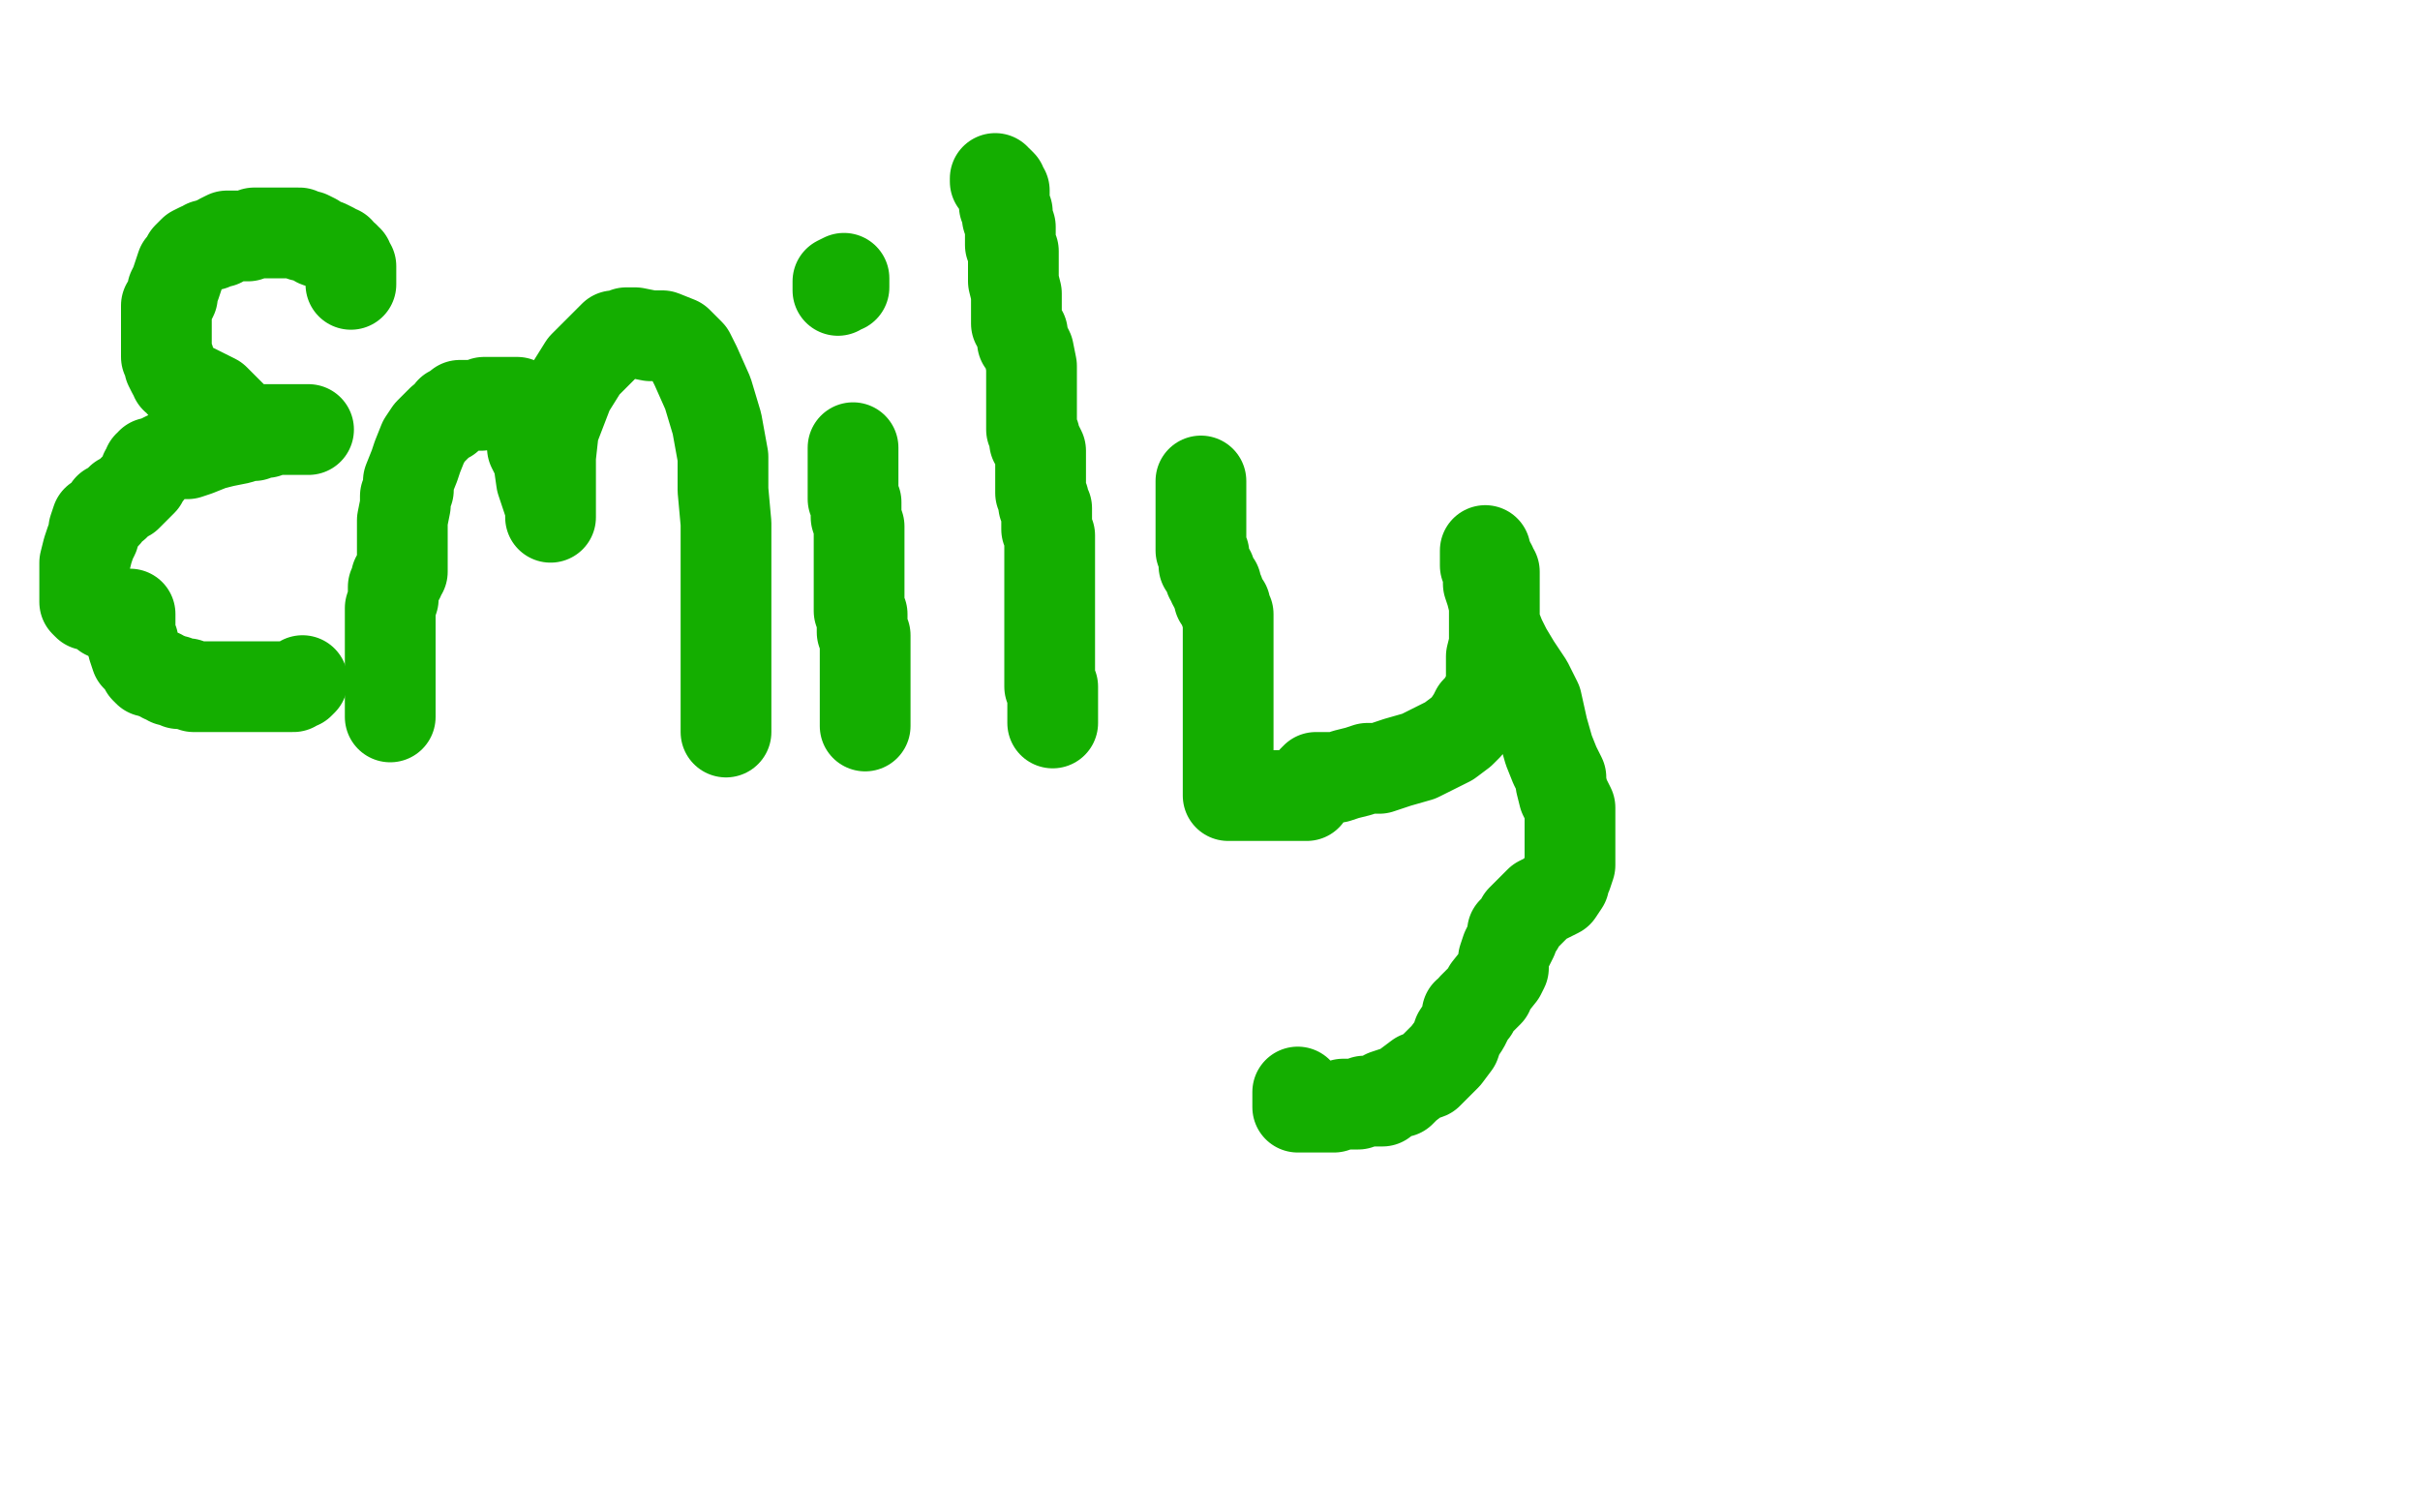
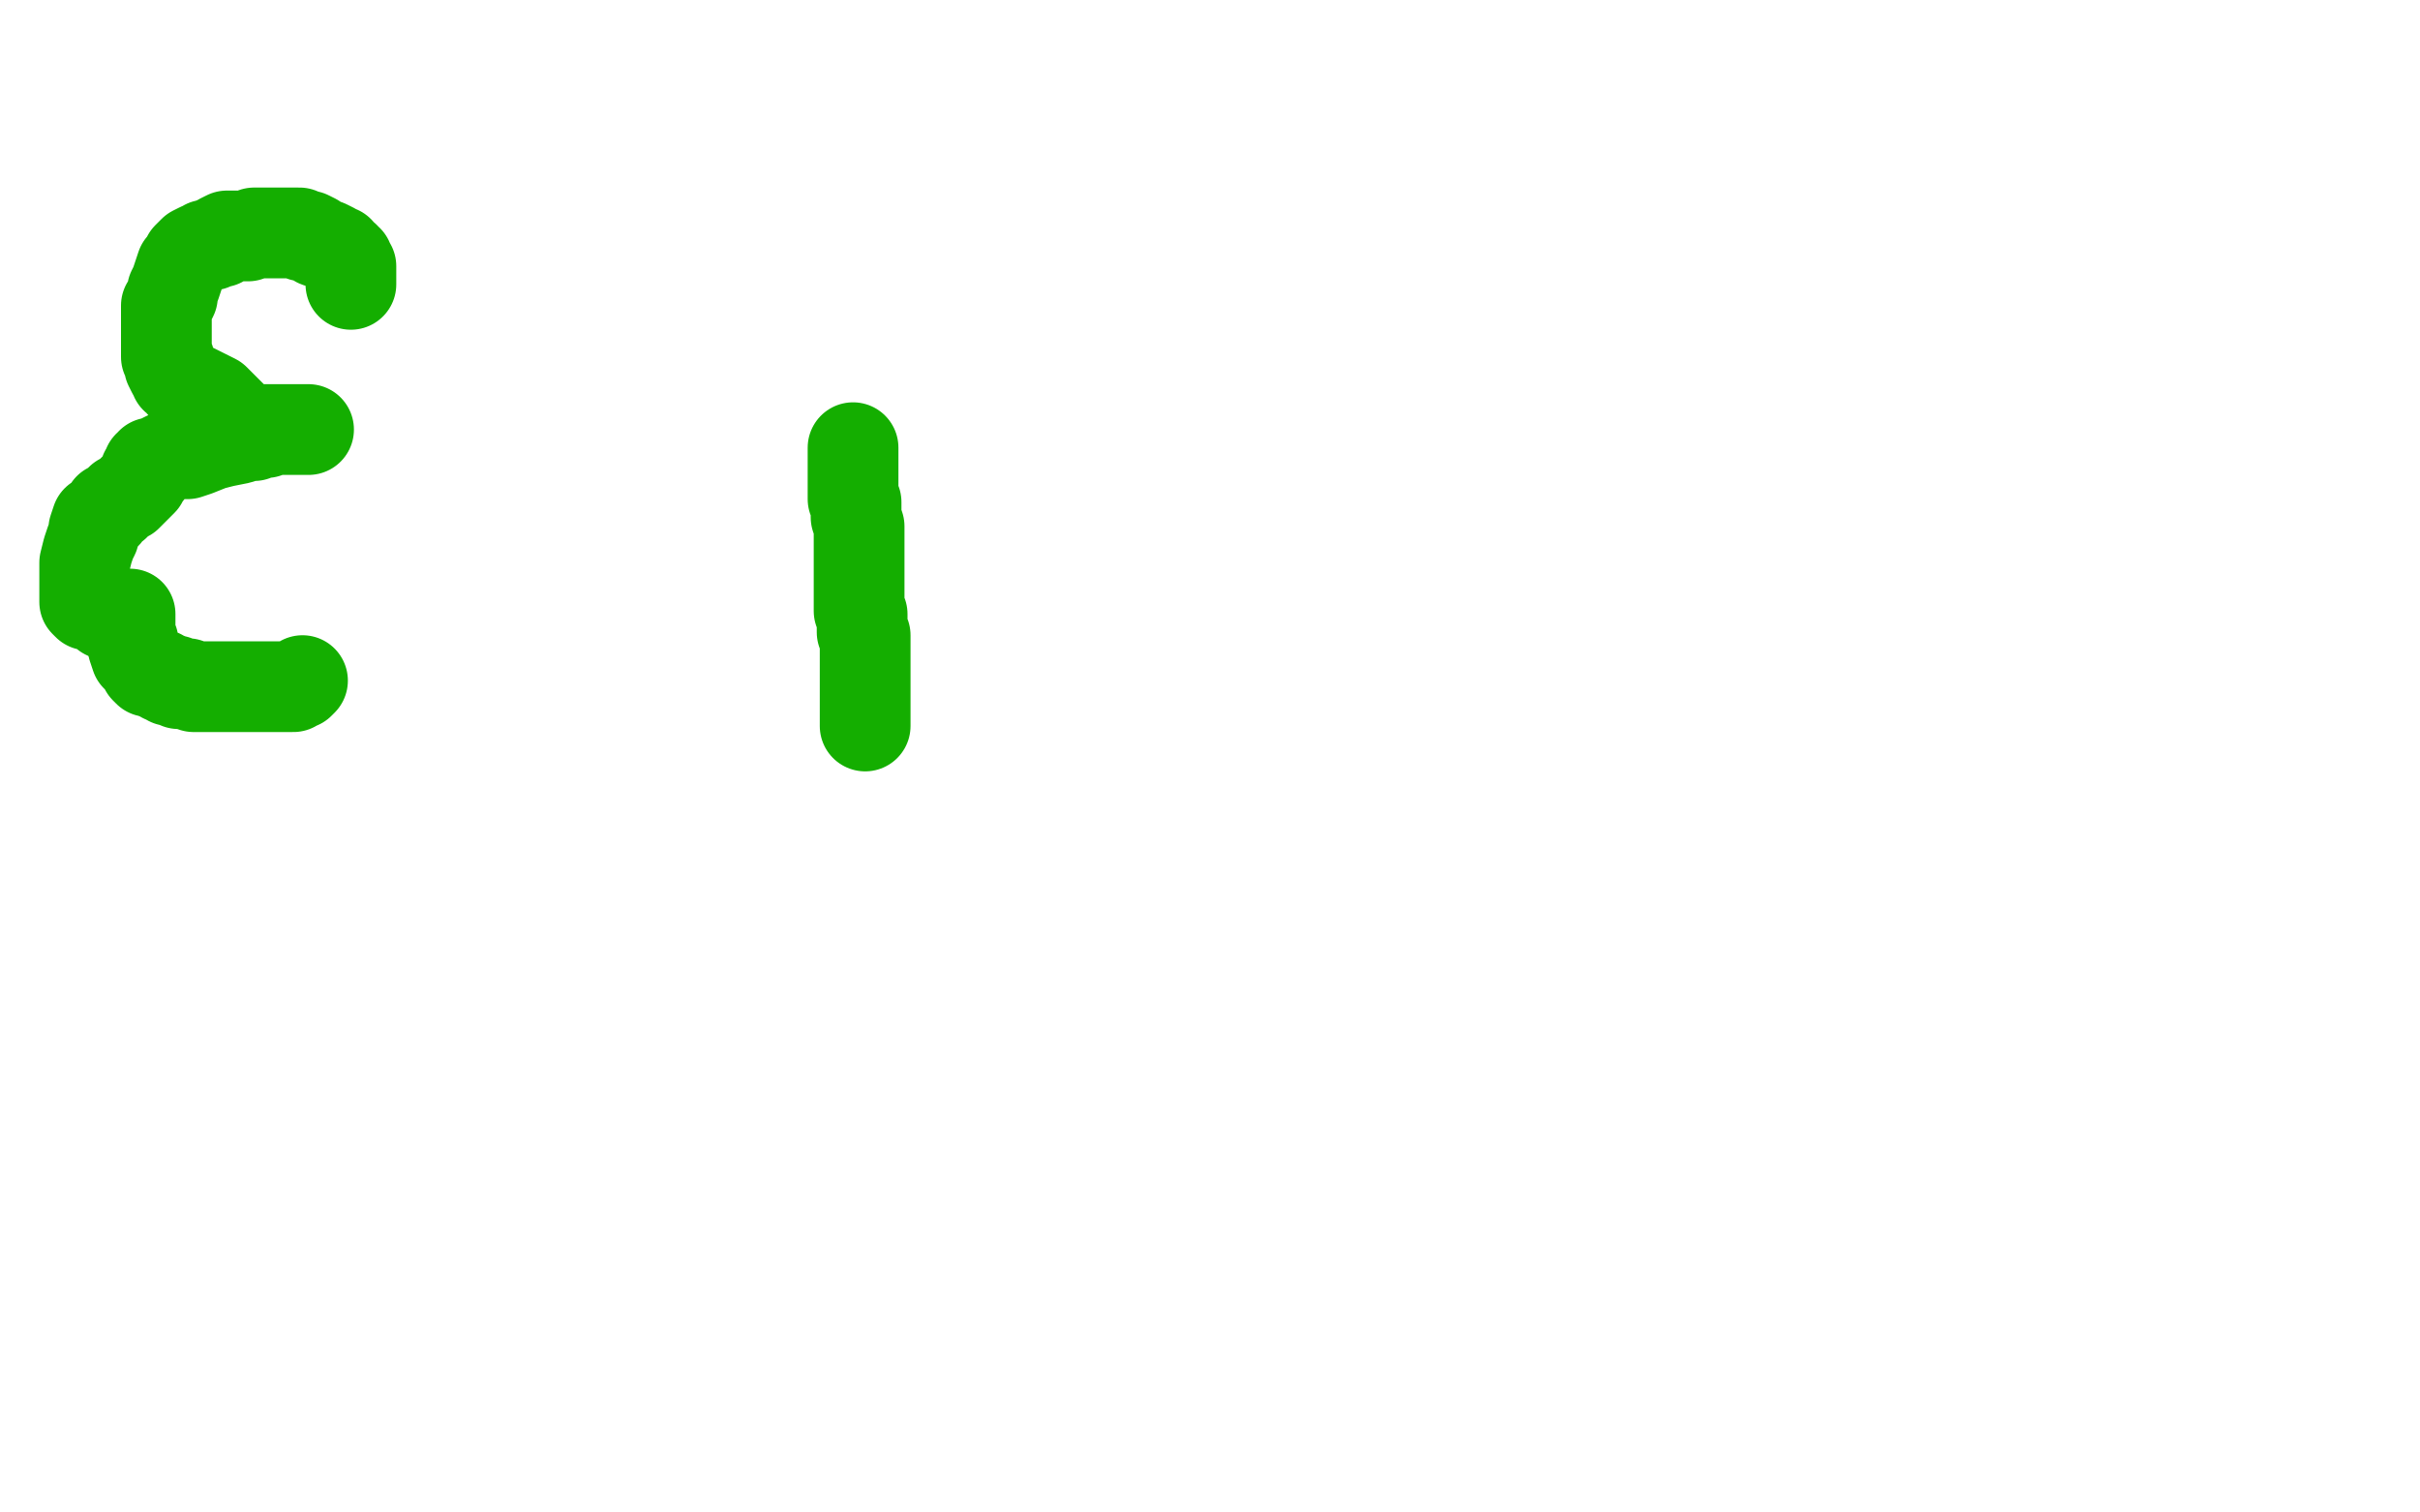
<svg xmlns="http://www.w3.org/2000/svg" width="800" height="500" version="1.1" style="stroke-antialiasing: false">
  <desc>This SVG has been created on https://colorillo.com/</desc>
-   <rect x="0" y="0" width="800" height="500" style="fill: rgb(255,255,255); stroke-width:0" />
  <polyline points="116,94 116,93 116,93 116,92 116,92 116,91 116,91 116,90 116,90 116,89 116,89 116,88 116,88 115,88 115,88 115,87 115,87 115,86 114,86 114,85 113,85 112,83 111,83 110,82 108,81 105,80 104,79 102,78 101,78 100,78 99,77 98,77 97,77 95,77 94,77 93,77 90,77 88,77 84,77 82,78 80,78 79,78 77,78 76,78 75,78 73,79 73,80 71,80 70,81 68,81 67,82 66,82 64,83 63,84 62,85 61,87 60,88 59,91 58,94 57,96 57,98 56,100 55,101 55,102 55,103 55,105 55,106 55,107 55,108 55,109 55,111 55,112 55,113 55,116 55,118 56,119 56,121 57,123 58,124 58,125 60,126 60,127 62,128 63,128 65,129 67,130 69,131 71,132 72,133 73,134 75,136 76,137 77,138 78,140 80,141 81,141 84,142 86,142 89,142 92,142 93,142 95,142 97,142 98,142 99,142 100,142 101,142 102,142 101,142 100,142 96,142 94,142 91,142 89,142 88,143 86,143 84,144 82,144 79,145 74,146 70,147 65,149 62,150 60,150 58,150 55,151 53,152 52,153 50,153 50,154 49,154 49,155 49,156 48,156 48,157 47,159 46,160 44,162 42,164 40,165 38,167 36,168 35,170 34,171 32,172 31,175 31,177 30,179 29,182 28,186 28,188 28,189 28,190 28,192 28,193 28,194 28,195 28,196 28,197 28,198 28,199 29,200 30,200 33,201 35,203 37,203 38,203 40,203 41,203 42,203 43,203 43,204 43,205 43,206 43,208 43,209 43,211 44,212 44,214 45,217 46,218 47,219 48,221 49,222 50,222 51,222 52,223 53,223 54,224 55,224 56,225 57,225 58,225 59,226 60,226 61,226 62,226 64,227 66,227 67,227 69,227 70,227 71,227 72,227 73,227 74,227 75,227 77,227 78,227 80,227 81,227 82,227 85,227 86,227 87,227 89,227 90,227 92,227 93,227 94,227 97,227 98,226 99,226 100,225" style="fill: none; stroke: #14ae00; stroke-width: 30; stroke-linejoin: round; stroke-linecap: round; stroke-antialiasing: false; stroke-antialias: 0; opacity: 1.0" />
-   <polyline points="129,237 129,236 129,236 129,235 129,235 129,233 129,233 129,232 129,232 129,231 129,231 129,230 129,230 129,229 129,228 129,227 129,225 129,224 129,222 129,219 129,217 129,215 129,213 129,212 129,211 129,210 129,209 129,208 129,207 129,206 129,205 129,203 129,201 130,198 130,196 130,194 131,193 131,191 132,191 132,189 133,189 133,188 133,187 133,186 133,185 133,184 133,182 133,178 133,175 133,172 134,167 134,164 135,162 135,159 137,154 138,151 140,146 142,143 144,141 146,139 148,138 149,136 151,135 152,134 154,134 156,134 157,134 159,134 160,133 162,133 164,133 166,133 167,133 168,133 170,133 171,133 172,134 172,135 173,137 174,138 175,140 175,143 176,147 176,148 178,152 179,159 181,165 182,168 182,171 182,168 182,165 182,162 182,159 182,155 182,151 183,142 188,129 193,121 197,117 201,113 203,111 205,111 207,110 210,110 215,111 219,111 224,113 228,117 230,121 234,130 237,140 239,151 239,162 240,173 240,183 240,190 240,194 240,198 240,202 240,205 240,208 240,210 240,211 240,213 240,217 240,222 240,225 240,227 240,228 240,230 240,231 240,232 240,233 240,237 240,238 240,239 240,242" style="fill: none; stroke: #14ae00; stroke-width: 30; stroke-linejoin: round; stroke-linecap: round; stroke-antialiasing: false; stroke-antialias: 0; opacity: 1.0" />
  <polyline points="282,148 282,149 282,149 282,150 282,152 282,154 282,156 282,161 282,162 282,163 282,165 283,166 283,167 283,168 283,169 283,171 284,174 284,176 284,179 284,181 284,182 284,184 284,185 284,186 284,187 284,188 284,190 284,191 284,192 284,194 284,197 284,200 284,202 285,203 285,204 285,206 285,207 285,208 285,209 286,210 286,211 286,211 286,213 286,213 286,216 286,216 286,219 286,219 286,222 286,222 286,225 286,226 286,227 286,229 286,230 286,231 286,233 286,234 286,235 286,237 286,239 286,240" style="fill: none; stroke: #14ae00; stroke-width: 30; stroke-linejoin: round; stroke-linecap: round; stroke-antialiasing: false; stroke-antialias: 0; opacity: 1.0" />
-   <polyline points="278,95 279,95 279,95 279,94 279,94 279,93 279,93 279,92 277,93 277,95 277,96" style="fill: none; stroke: #14ae00; stroke-width: 30; stroke-linejoin: round; stroke-linecap: round; stroke-antialiasing: false; stroke-antialias: 0; opacity: 1.0" />
-   <polyline points="329,59 329,60 329,60 330,60 330,60 331,61 331,61 331,62 331,62 332,63 332,63 332,64 332,66 332,68 333,70 333,72 334,75 334,78 334,81 335,83 335,87 335,93 336,97 336,101 336,104 336,107 337,108 337,109 338,110 338,111 338,113 339,114 340,116 341,121 341,123 341,126 341,130 341,134 341,136 341,138 341,141 341,142 342,144 342,146 343,147 344,149 344,151 344,154 344,157 344,159 344,161 344,163 345,165 345,167 346,168 346,169 346,170 346,171 346,173 346,174 346,175 347,177 347,178 347,180 347,181 347,184 347,188 347,194 347,197 347,199 347,201 347,203 347,206 347,209 347,213 347,216 347,218 347,220 347,221 347,222 347,223 347,224 347,225 347,226 347,227 348,227 348,229 348,230 348,231 348,232 348,233 348,234 348,235 348,236 348,237 348,238 348,239 348,237" style="fill: none; stroke: #14ae00; stroke-width: 30; stroke-linejoin: round; stroke-linecap: round; stroke-antialiasing: false; stroke-antialias: 0; opacity: 1.0" />
-   <polyline points="397,159 397,160 397,160 397,161 397,161 397,162 397,162 397,163 397,163 397,164 397,164 397,165 397,165 397,166 397,166 397,168 397,169 397,172 397,173 397,174 397,175 397,177 397,178 397,180 397,181 397,182 398,183 398,186 398,187 400,189 400,191 401,192 401,193 402,193 402,194 402,195 403,196 403,197 403,198 404,199 405,200 405,201 405,202 406,203 406,204 406,206 406,212 406,218 406,225 406,231 406,239 406,247 406,254 406,257 406,259 406,261 406,262 406,263 408,263 409,263 410,263 411,263 412,263 413,263 414,263 416,263 417,263 419,263 420,263 421,263 423,263 425,263 426,263 427,263 429,263 431,263 432,263 432,262 432,261 433,260 434,258 435,257 436,257 439,257 442,257 445,256 449,255 452,254 456,254 462,252 469,250 475,247 479,245 483,242 485,240 487,237 488,235 490,233 491,231 492,230 493,229 493,227 493,226 493,225 493,224 493,223 493,221 493,219 493,217 494,213 494,209 494,204 494,201 494,198 494,195 494,194 494,193 494,191 494,190 494,189 493,189 493,187 492,186 492,185 491,183 491,182 491,183 491,184 491,185 491,186 491,187 492,188 492,189 492,191 492,193 493,196 494,200 494,206 496,211 498,215 501,220 505,226 508,232 510,241 512,248 514,253 516,257 516,259 517,263 518,265 519,267 519,269 519,272 519,275 519,278 519,283 519,286 518,289 517,291 517,292 515,295 513,296 509,298 507,300 505,302 503,304 502,306 500,308 500,310 499,312 498,314 497,317 497,318 497,320 496,322 492,327 492,328 490,330 489,331 488,332 487,333 487,334 485,335 485,337 484,339 482,342 481,345 478,349 476,351 472,355 469,356 465,359 463,361 461,361 458,362 457,364 455,364 452,364 451,364 449,365 447,365 444,365 441,366 439,366 437,366 436,366 434,366 433,366 432,366 431,366 430,366 429,366 429,365 429,364 429,363 429,362 429,361" style="fill: none; stroke: #14ae00; stroke-width: 30; stroke-linejoin: round; stroke-linecap: round; stroke-antialiasing: false; stroke-antialias: 0; opacity: 1.0" />
</svg>